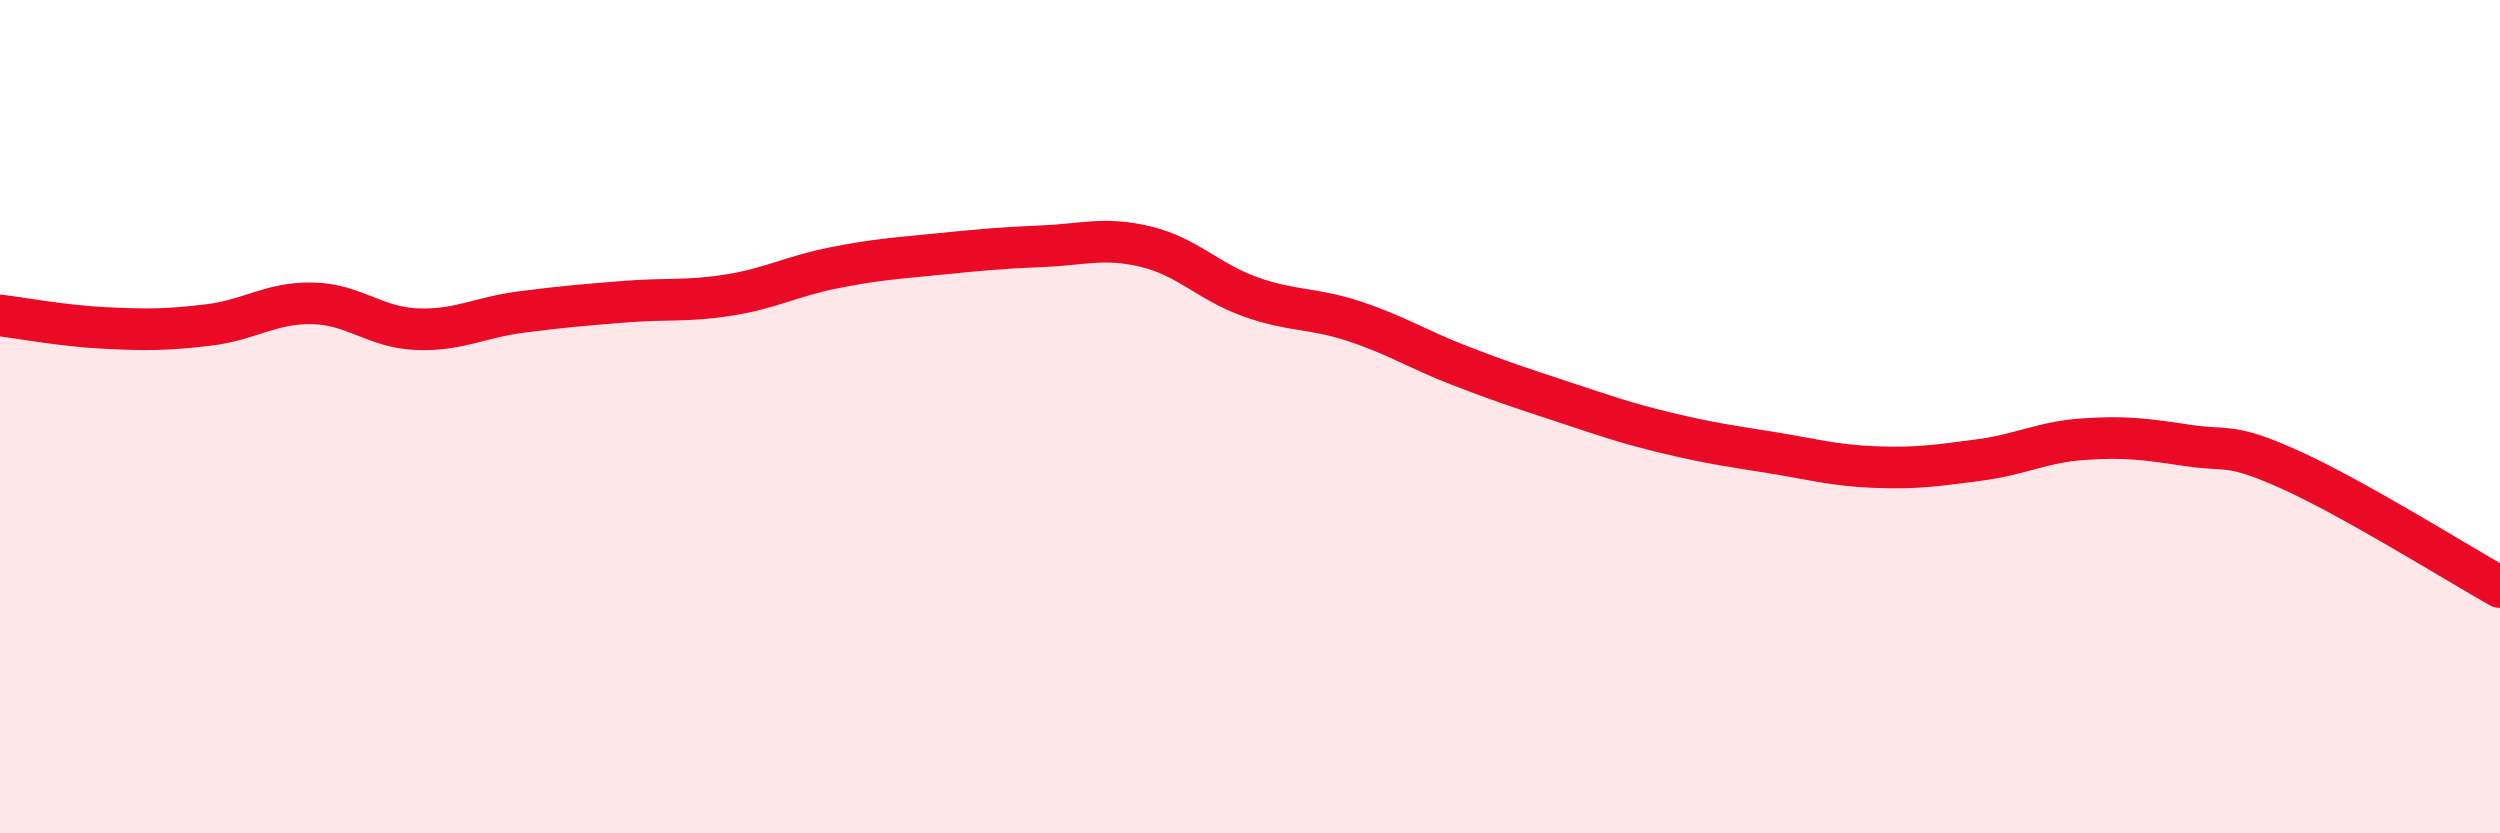
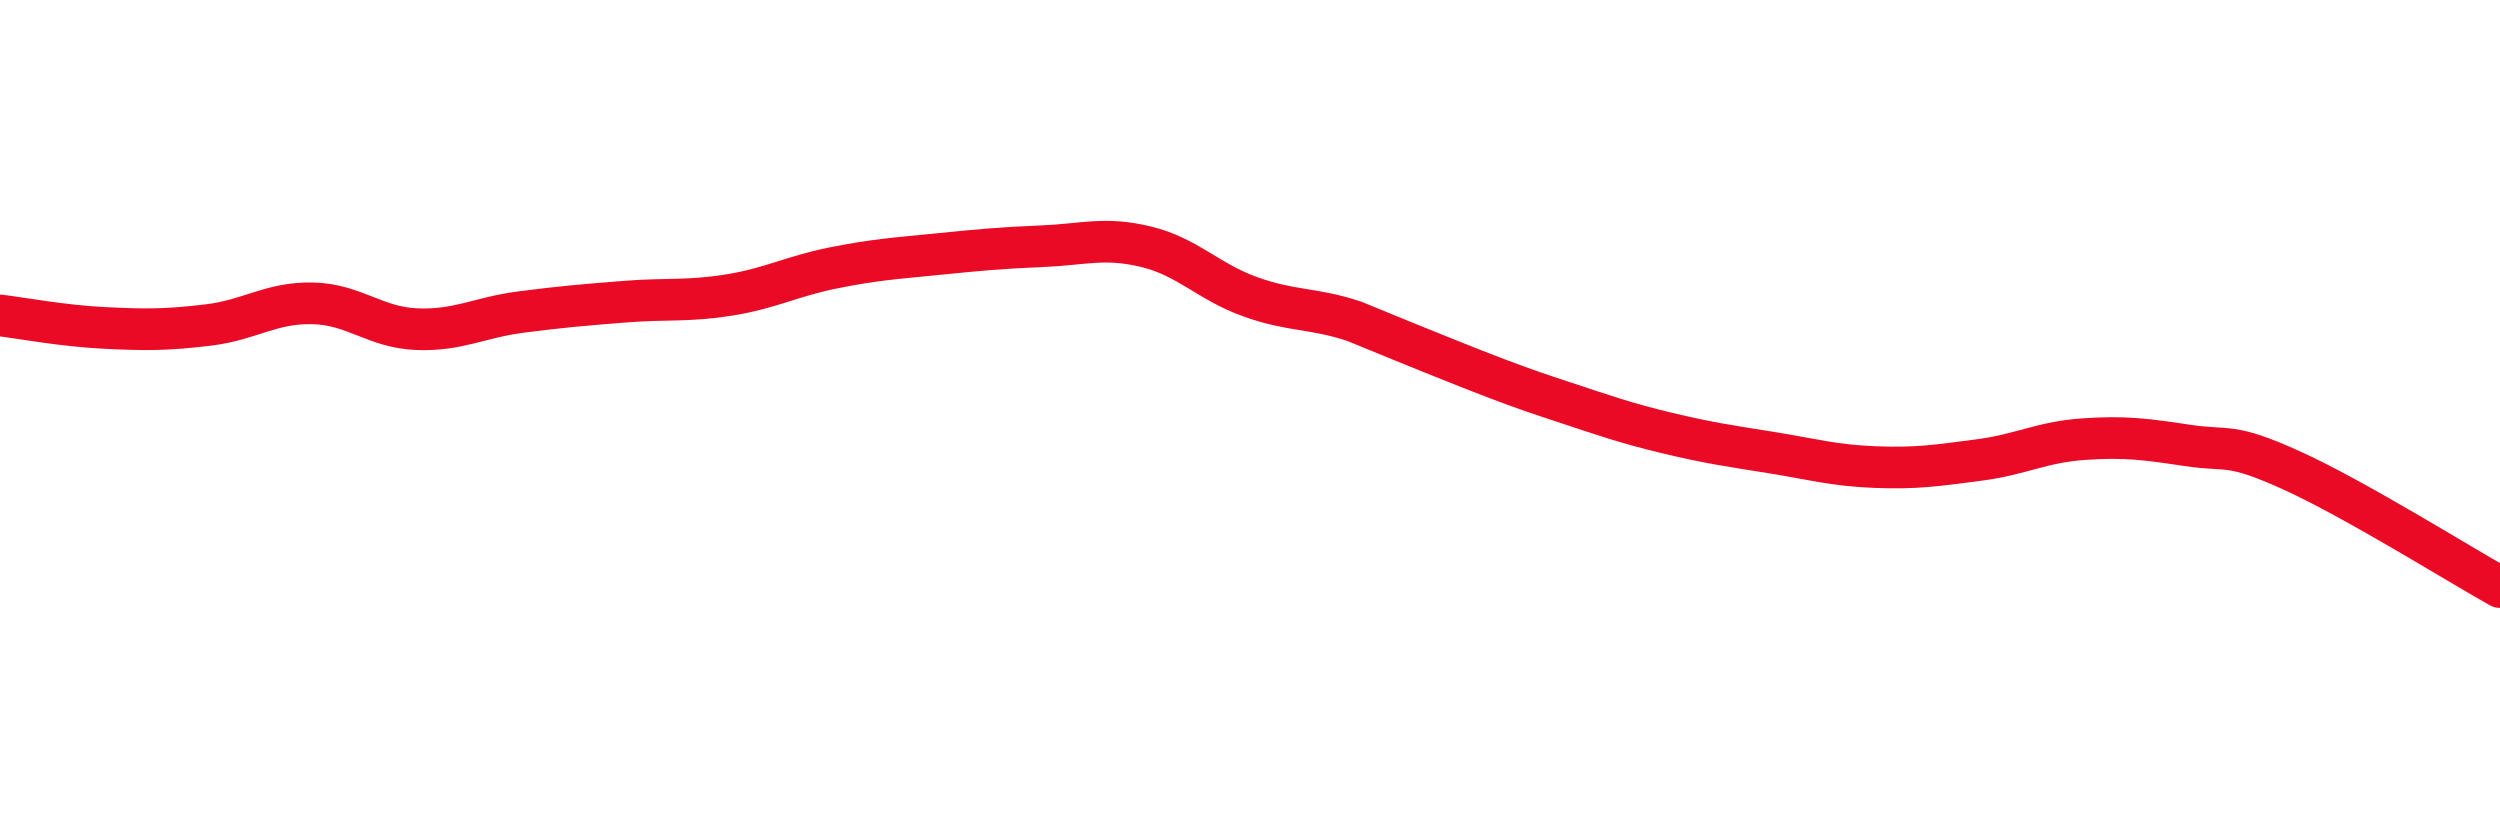
<svg xmlns="http://www.w3.org/2000/svg" width="60" height="20" viewBox="0 0 60 20">
-   <path d="M 0,7.57 C 0.5,7.63 1.5,7.82 2.5,7.87 C 3.5,7.92 4,7.92 5,7.8 C 6,7.68 6.5,7.26 7.5,7.28 C 8.5,7.3 9,7.86 10,7.9 C 11,7.94 11.5,7.62 12.5,7.49 C 13.5,7.36 14,7.32 15,7.24 C 16,7.16 16.5,7.24 17.5,7.08 C 18.5,6.92 19,6.63 20,6.43 C 21,6.23 21.5,6.2 22.5,6.1 C 23.5,6 24,5.95 25,5.91 C 26,5.87 26.5,5.68 27.5,5.92 C 28.5,6.16 29,6.76 30,7.12 C 31,7.48 31.5,7.38 32.5,7.71 C 33.5,8.04 34,8.37 35,8.76 C 36,9.15 36.5,9.31 37.5,9.64 C 38.5,9.97 39,10.15 40,10.39 C 41,10.63 41.5,10.7 42.5,10.86 C 43.5,11.02 44,11.17 45,11.21 C 46,11.25 46.5,11.17 47.5,11.04 C 48.5,10.91 49,10.61 50,10.54 C 51,10.47 51.5,10.54 52.5,10.69 C 53.5,10.84 53.5,10.61 55,11.29 C 56.5,11.97 59,13.53 60,14.09L60 20L0 20Z" fill="#EB0A25" opacity="0.1" stroke-linecap="round" stroke-linejoin="round" />
-   <path d="M 0,7.57 C 0.5,7.63 1.5,7.82 2.5,7.87 C 3.5,7.92 4,7.92 5,7.8 C 6,7.68 6.5,7.26 7.5,7.28 C 8.5,7.3 9,7.86 10,7.9 C 11,7.94 11.5,7.62 12.5,7.49 C 13.5,7.36 14,7.32 15,7.24 C 16,7.16 16.5,7.24 17.5,7.08 C 18.5,6.92 19,6.63 20,6.43 C 21,6.23 21.5,6.2 22.5,6.1 C 23.5,6 24,5.95 25,5.91 C 26,5.87 26.5,5.68 27.5,5.92 C 28.5,6.16 29,6.76 30,7.12 C 31,7.48 31.5,7.38 32.5,7.71 C 33.5,8.04 34,8.37 35,8.76 C 36,9.15 36.5,9.31 37.5,9.64 C 38.5,9.97 39,10.15 40,10.39 C 41,10.63 41.5,10.7 42.5,10.86 C 43.5,11.02 44,11.17 45,11.21 C 46,11.25 46.5,11.17 47.5,11.04 C 48.5,10.91 49,10.61 50,10.54 C 51,10.47 51.5,10.54 52.5,10.69 C 53.5,10.84 53.5,10.61 55,11.29 C 56.5,11.97 59,13.53 60,14.09" stroke="#EB0A25" stroke-width="1" fill="none" stroke-linecap="round" stroke-linejoin="round" />
+   <path d="M 0,7.57 C 0.5,7.63 1.5,7.82 2.5,7.87 C 3.5,7.92 4,7.92 5,7.8 C 6,7.68 6.5,7.26 7.5,7.28 C 8.5,7.3 9,7.86 10,7.9 C 11,7.94 11.5,7.62 12.5,7.49 C 13.5,7.36 14,7.32 15,7.24 C 16,7.16 16.5,7.24 17.5,7.08 C 18.5,6.92 19,6.63 20,6.43 C 21,6.23 21.5,6.2 22.5,6.1 C 23.5,6 24,5.95 25,5.91 C 26,5.87 26.5,5.68 27.5,5.92 C 28.5,6.16 29,6.76 30,7.12 C 31,7.48 31.5,7.38 32.5,7.71 C 36,9.15 36.5,9.31 37.5,9.64 C 38.5,9.97 39,10.15 40,10.39 C 41,10.63 41.5,10.7 42.5,10.86 C 43.5,11.02 44,11.17 45,11.21 C 46,11.25 46.5,11.17 47.5,11.04 C 48.5,10.91 49,10.61 50,10.54 C 51,10.47 51.5,10.54 52.5,10.69 C 53.5,10.84 53.5,10.61 55,11.29 C 56.5,11.97 59,13.53 60,14.09" stroke="#EB0A25" stroke-width="1" fill="none" stroke-linecap="round" stroke-linejoin="round" />
</svg>